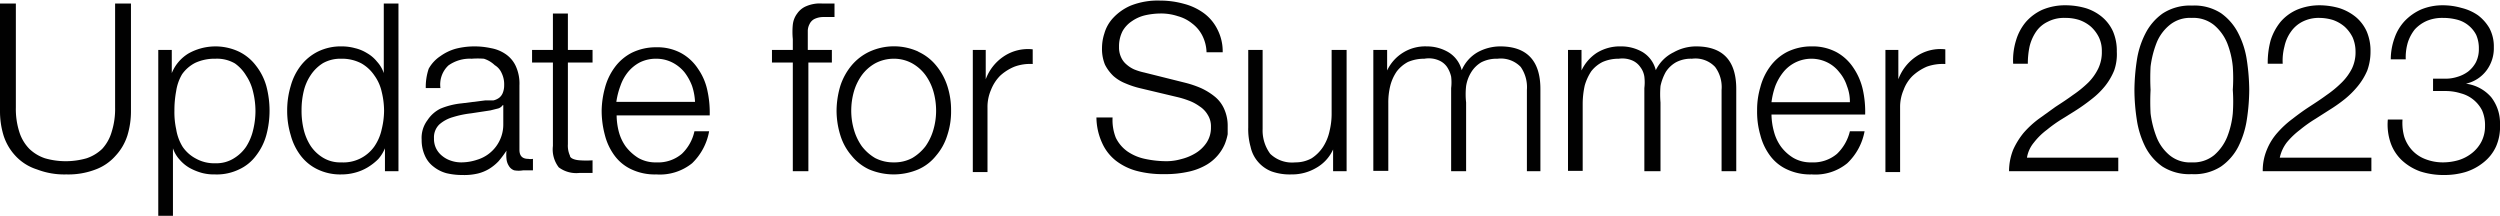
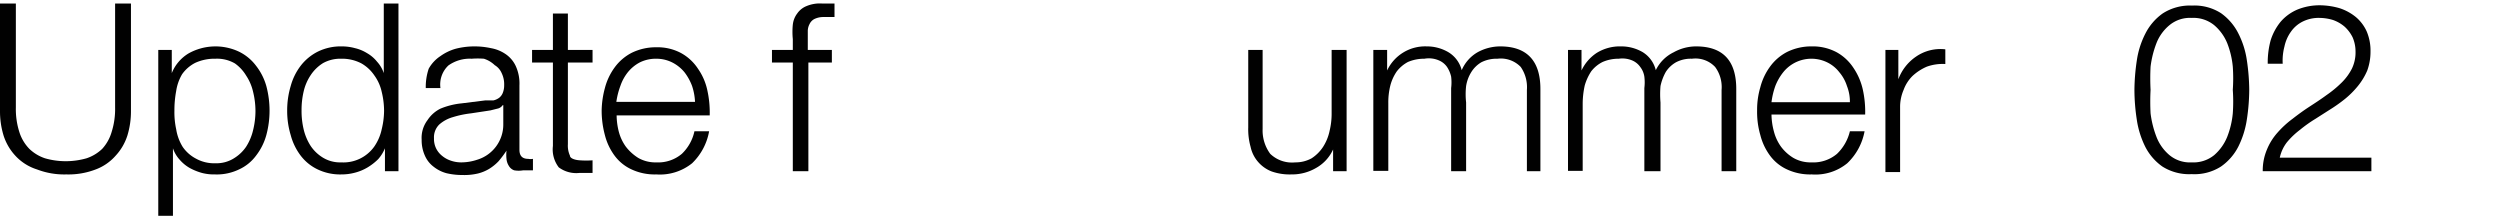
<svg xmlns="http://www.w3.org/2000/svg" viewBox="0 0 85.14 7.35">
  <defs>
    <style>.cls-1{fill:#010101;}</style>
  </defs>
  <g id="レイヤー_2" data-name="レイヤー 2">
    <g id="レイヤー_3" data-name="レイヤー 3">
      <path class="cls-1" d="M.54.12V3.66a2.57,2.57,0,0,0,.12.84A1.44,1.44,0,0,0,1,5.07a1.42,1.42,0,0,0,.53.32,2.53,2.53,0,0,0,.71.1,2.59,2.59,0,0,0,.71-.1,1.42,1.42,0,0,0,.53-.32,1.44,1.44,0,0,0,.32-.57,2.57,2.57,0,0,0,.12-.84V.12h.54V3.78a2.82,2.82,0,0,1-.12.83,1.82,1.82,0,0,1-.4.69,1.69,1.69,0,0,1-.68.47,2.59,2.59,0,0,1-1,.17,2.59,2.59,0,0,1-1-.17A1.69,1.69,0,0,1,.52,5.3a1.82,1.82,0,0,1-.4-.69A2.82,2.82,0,0,1,0,3.78V.12Z" />
      <path class="cls-1" d="M5.85,1.7v.79h0a1.39,1.39,0,0,1,.57-.67,1.88,1.88,0,0,1,1.72-.06,1.61,1.61,0,0,1,.58.48,2,2,0,0,1,.35.69,3.28,3.28,0,0,1,.11.84,3.2,3.2,0,0,1-.11.83,2,2,0,0,1-.35.7,1.49,1.49,0,0,1-.58.47,1.74,1.74,0,0,1-.82.17,1.61,1.61,0,0,1-.44-.05,1.94,1.94,0,0,1-.42-.17,1.3,1.3,0,0,1-.34-.28,1.09,1.09,0,0,1-.23-.39h0v2.3H5.39V1.7ZM8.62,3.13a1.67,1.67,0,0,0-.24-.56A1.37,1.37,0,0,0,8,2.16,1.21,1.21,0,0,0,7.34,2a1.57,1.57,0,0,0-.69.14,1.23,1.23,0,0,0-.45.39A1.58,1.58,0,0,0,6,3.1a3.55,3.55,0,0,0-.06.67A2.7,2.7,0,0,0,6,4.4,1.63,1.63,0,0,0,6.22,5a1.25,1.25,0,0,0,.45.4,1.28,1.28,0,0,0,.67.16A1.12,1.12,0,0,0,8,5.37,1.34,1.34,0,0,0,8.38,5a1.81,1.81,0,0,0,.24-.57,2.72,2.72,0,0,0,.08-.63A2.74,2.74,0,0,0,8.62,3.13Z" />
      <path class="cls-1" d="M13.11,5.83V5.05h0a1.33,1.33,0,0,1-.23.37,1.93,1.93,0,0,1-.36.28,1.63,1.63,0,0,1-.43.18,1.74,1.74,0,0,1-.45.06,1.77,1.77,0,0,1-.82-.17,1.57,1.57,0,0,1-.58-.47,2,2,0,0,1-.34-.7,2.82,2.82,0,0,1-.12-.83,2.89,2.89,0,0,1,.12-.84,2,2,0,0,1,.34-.69,1.7,1.7,0,0,1,.58-.48,1.77,1.77,0,0,1,.82-.18,1.68,1.68,0,0,1,.45.06,1.36,1.36,0,0,1,.41.17,1.19,1.19,0,0,1,.34.29,1.09,1.09,0,0,1,.23.39h0V.12h.5V5.83ZM10.34,4.4a1.81,1.81,0,0,0,.24.57,1.34,1.34,0,0,0,.42.4,1.12,1.12,0,0,0,.62.16A1.29,1.29,0,0,0,12.74,5,1.63,1.63,0,0,0,13,4.4a2.72,2.72,0,0,0,.08-.63A2.74,2.74,0,0,0,13,3.13a1.5,1.5,0,0,0-.25-.56,1.33,1.33,0,0,0-.44-.41A1.42,1.42,0,0,0,11.62,2a1.21,1.21,0,0,0-.62.15,1.37,1.37,0,0,0-.42.41,1.67,1.67,0,0,0-.24.56,2.73,2.73,0,0,0-.07.64A2.7,2.7,0,0,0,10.34,4.4Z" />
      <path class="cls-1" d="M14.6,2.34A1.23,1.23,0,0,1,15,1.91a1.67,1.67,0,0,1,.52-.25,2.57,2.57,0,0,1,.65-.08,2.64,2.64,0,0,1,.55.06,1.27,1.27,0,0,1,.48.19,1,1,0,0,1,.36.41,1.43,1.43,0,0,1,.13.67V5.1c0,.21.1.31.3.31a.41.41,0,0,0,.16,0V5.8l-.16,0h-.17a.87.87,0,0,1-.31,0,.34.34,0,0,1-.18-.15.52.52,0,0,1-.08-.23,1.28,1.28,0,0,1,0-.29h0a3.75,3.75,0,0,1-.27.36,1.59,1.59,0,0,1-.32.26,1.38,1.38,0,0,1-.39.16,2,2,0,0,1-.52.05,2.35,2.35,0,0,1-.54-.06,1.21,1.21,0,0,1-.44-.22.94.94,0,0,1-.3-.38,1.27,1.27,0,0,1-.11-.54,1,1,0,0,1,.2-.67A1.12,1.12,0,0,1,15,3.7a2.53,2.53,0,0,1,.72-.18l.8-.1.28,0a.53.53,0,0,0,.2-.09.4.4,0,0,0,.12-.16.68.68,0,0,0,.05-.27.87.87,0,0,0-.09-.42.58.58,0,0,0-.23-.26A.94.94,0,0,0,16.48,2a2.77,2.77,0,0,0-.42,0,1.25,1.25,0,0,0-.79.23A.89.89,0,0,0,15,3h-.5A1.94,1.94,0,0,1,14.6,2.34Zm2.52,1.24a.28.28,0,0,1-.18.12l-.24.06-.66.1a3.37,3.37,0,0,0-.62.13,1.19,1.19,0,0,0-.46.25.61.61,0,0,0-.18.47.74.74,0,0,0,.07.34.75.75,0,0,0,.21.26.9.9,0,0,0,.29.16,1.07,1.07,0,0,0,.35.06,1.71,1.71,0,0,0,.55-.09,1.25,1.25,0,0,0,.89-1.21V3.58Z" />
      <path class="cls-1" d="M20.18,1.7v.43h-.84V4.91a.82.82,0,0,0,.07.39c0,.09.16.15.34.16a3.11,3.11,0,0,0,.43,0v.43h-.45a1,1,0,0,1-.7-.19,1,1,0,0,1-.2-.73V2.13h-.71V1.7h.71V.46h.51V1.7Z" />
      <path class="cls-1" d="M21.07,4.47a1.55,1.55,0,0,0,.24.52,1.6,1.6,0,0,0,.43.39,1.17,1.17,0,0,0,.61.15,1.25,1.25,0,0,0,.87-.29,1.5,1.5,0,0,0,.43-.77h.5a2,2,0,0,1-.58,1.09,1.75,1.75,0,0,1-1.22.38,1.86,1.86,0,0,1-.84-.17,1.49,1.49,0,0,1-.58-.47,2,2,0,0,1-.33-.7,3.2,3.2,0,0,1-.11-.83A3.09,3.09,0,0,1,20.6,3a2.06,2.06,0,0,1,.33-.7,1.66,1.66,0,0,1,.58-.5,1.86,1.86,0,0,1,.84-.19,1.7,1.7,0,0,1,.85.2,1.62,1.62,0,0,1,.57.53,2,2,0,0,1,.32.74,3.5,3.5,0,0,1,.08.85H21A2.3,2.3,0,0,0,21.07,4.47Zm2.5-1.54a1.78,1.78,0,0,0-.26-.47,1.3,1.3,0,0,0-.41-.33A1.2,1.2,0,0,0,22.35,2a1.23,1.23,0,0,0-.55.12,1.3,1.3,0,0,0-.41.33,1.54,1.54,0,0,0-.26.47,2.61,2.61,0,0,0-.14.55h2.68A2,2,0,0,0,23.57,2.93Z" />
      <path class="cls-1" d="M27.53,2.13v3.7H27V2.13h-.71V1.7H27V1.33a2.49,2.49,0,0,1,0-.49.76.76,0,0,1,.15-.38.7.7,0,0,1,.31-.25A1.18,1.18,0,0,1,28,.12h.2l.22,0V.58l-.19,0-.18,0a.69.69,0,0,0-.32.07.37.37,0,0,0-.16.17.51.51,0,0,0-.06.25c0,.1,0,.2,0,.31V1.7h.82v.43Z" />
-       <path class="cls-1" d="M31.27,1.76a1.69,1.69,0,0,1,.61.47,2.11,2.11,0,0,1,.38.69,2.65,2.65,0,0,1,.13.85,2.55,2.55,0,0,1-.13.84,1.92,1.92,0,0,1-.38.69,1.59,1.59,0,0,1-.61.47,2.14,2.14,0,0,1-1.67,0A1.67,1.67,0,0,1,29,5.3a1.92,1.92,0,0,1-.38-.69,2.84,2.84,0,0,1-.13-.84,3,3,0,0,1,.13-.85A2.11,2.11,0,0,1,29,2.23a1.78,1.78,0,0,1,.61-.47,2,2,0,0,1,1.67,0Zm-1.47.4a1.44,1.44,0,0,0-.45.4,1.82,1.82,0,0,0-.27.56,2.37,2.37,0,0,0-.09.65,2.3,2.3,0,0,0,.09.64,1.87,1.87,0,0,0,.27.57,1.58,1.58,0,0,0,.45.4,1.34,1.34,0,0,0,.64.15,1.28,1.28,0,0,0,.63-.15,1.58,1.58,0,0,0,.45-.4,1.87,1.87,0,0,0,.27-.57,2.3,2.3,0,0,0,.09-.64,2.37,2.37,0,0,0-.09-.65,1.82,1.82,0,0,0-.27-.56,1.44,1.44,0,0,0-.45-.4A1.28,1.28,0,0,0,30.44,2,1.34,1.34,0,0,0,29.8,2.16Z" />
-       <path class="cls-1" d="M33.57,1.7v1h0a1.6,1.6,0,0,1,.6-.77,1.48,1.48,0,0,1,1-.25v.5a1.53,1.53,0,0,0-.62.09,1.64,1.64,0,0,0-.49.31,1.42,1.42,0,0,0-.31.48,1.46,1.46,0,0,0-.12.6v2.2h-.5V1.7Z" />
-       <path class="cls-1" d="M38,4.69a1.23,1.23,0,0,0,.4.47,1.65,1.65,0,0,0,.59.25,3.5,3.5,0,0,0,.74.08,1.81,1.81,0,0,0,.49-.07,1.74,1.74,0,0,0,.49-.2,1.19,1.19,0,0,0,.38-.36.92.92,0,0,0,.15-.53.73.73,0,0,0-.11-.42.86.86,0,0,0-.28-.29,1.52,1.52,0,0,0-.38-.2,3,3,0,0,0-.4-.12L38.81,3a3,3,0,0,1-.48-.16,1.41,1.41,0,0,1-.41-.25,1.42,1.42,0,0,1-.29-.39,1.42,1.42,0,0,1-.1-.57,1.6,1.6,0,0,1,.08-.49,1.29,1.29,0,0,1,.3-.53,1.77,1.77,0,0,1,.6-.42,2.5,2.5,0,0,1,1-.17,3,3,0,0,1,.81.11A2,2,0,0,1,41,.45a1.53,1.53,0,0,1,.46.55,1.63,1.63,0,0,1,.18.78h-.55a1.34,1.34,0,0,0-.15-.58,1.19,1.19,0,0,0-.34-.4,1.34,1.34,0,0,0-.49-.25A1.81,1.81,0,0,0,39.5.46,2.48,2.48,0,0,0,39,.52a1.32,1.32,0,0,0-.45.2,1,1,0,0,0-.32.34,1.13,1.13,0,0,0-.12.54.78.78,0,0,0,.07.35.67.67,0,0,0,.19.25,1,1,0,0,0,.27.17,2.07,2.07,0,0,0,.33.1l1.4.35A3.47,3.47,0,0,1,40.9,3a2.19,2.19,0,0,1,.47.29,1.12,1.12,0,0,1,.32.42,1.4,1.4,0,0,1,.12.6c0,.06,0,.15,0,.26a1.81,1.81,0,0,1-.1.34,1.51,1.51,0,0,1-.6.69,2.09,2.09,0,0,1-.6.24,3.63,3.63,0,0,1-.87.09,3.44,3.44,0,0,1-.93-.11A2,2,0,0,1,38,5.47a1.59,1.59,0,0,1-.47-.61A2.13,2.13,0,0,1,37.34,4h.55A1.64,1.64,0,0,0,38,4.69Z" />
      <path class="cls-1" d="M45.4,5.83V5.09h0a1.37,1.37,0,0,1-.58.63,1.62,1.62,0,0,1-.84.22,1.86,1.86,0,0,1-.67-.1,1.16,1.16,0,0,1-.45-.31A1.14,1.14,0,0,1,42.59,5a2.21,2.21,0,0,1-.08-.66V1.7H43V4.39a1.34,1.34,0,0,0,.26.85,1.07,1.07,0,0,0,.85.29,1.13,1.13,0,0,0,.56-.14A1.34,1.34,0,0,0,45.06,5a1.62,1.62,0,0,0,.22-.54,2.48,2.48,0,0,0,.07-.61V1.7h.51V5.83Z" />
      <path class="cls-1" d="M47.24,1.7v.7h0a1.43,1.43,0,0,1,1.35-.82,1.44,1.44,0,0,1,.74.2,1,1,0,0,1,.45.61,1.29,1.29,0,0,1,.54-.61,1.61,1.61,0,0,1,.77-.2c.91,0,1.37.49,1.37,1.45v2.8H52V3.06a1.21,1.21,0,0,0-.21-.78A.94.94,0,0,0,51,2a1.15,1.15,0,0,0-.55.12,1,1,0,0,0-.34.33,1.26,1.26,0,0,0-.18.48,2.54,2.54,0,0,0,0,.56V5.83h-.51V3a1.61,1.61,0,0,0,0-.39,1,1,0,0,0-.14-.33.64.64,0,0,0-.27-.22A.86.86,0,0,0,48.51,2a1.4,1.4,0,0,0-.56.11,1.18,1.18,0,0,0-.38.32,1.51,1.51,0,0,0-.22.48,2.37,2.37,0,0,0-.07.61v2.3h-.51V1.7Z" />
      <path class="cls-1" d="M53.86,1.7v.7h0a1.46,1.46,0,0,1,.52-.6,1.5,1.5,0,0,1,.83-.22,1.44,1.44,0,0,1,.74.2,1,1,0,0,1,.44.61A1.31,1.31,0,0,1,57,1.78a1.57,1.57,0,0,1,.76-.2c.92,0,1.37.49,1.37,1.45v2.8h-.5V3.06a1.15,1.15,0,0,0-.22-.78A.92.92,0,0,0,57.62,2a1.08,1.08,0,0,0-.54.12,1,1,0,0,0-.35.33,1.71,1.71,0,0,0-.18.48,3.33,3.33,0,0,0,0,.56V5.83H56V3a1.6,1.6,0,0,0,0-.39.71.71,0,0,0-.14-.33.64.64,0,0,0-.27-.22A.86.86,0,0,0,55.13,2a1.35,1.35,0,0,0-.55.11,1.12,1.12,0,0,0-.39.32,1.76,1.76,0,0,0-.22.48,2.92,2.92,0,0,0-.07.61v2.3h-.5V1.7Z" />
      <path class="cls-1" d="M60.41,4.47a1.55,1.55,0,0,0,.24.52,1.47,1.47,0,0,0,.43.39,1.17,1.17,0,0,0,.61.15,1.25,1.25,0,0,0,.87-.29A1.57,1.57,0,0,0,63,4.47h.5a2,2,0,0,1-.59,1.09,1.71,1.71,0,0,1-1.21.38,1.86,1.86,0,0,1-.84-.17,1.49,1.49,0,0,1-.58-.47,2,2,0,0,1-.33-.7,2.82,2.82,0,0,1-.11-.83,2.71,2.71,0,0,1,.11-.8,2.06,2.06,0,0,1,.33-.7,1.66,1.66,0,0,1,.58-.5,1.86,1.86,0,0,1,.84-.19,1.72,1.72,0,0,1,.85.2,1.62,1.62,0,0,1,.57.53,2.16,2.16,0,0,1,.32.74,3.5,3.5,0,0,1,.08.85H60.33A2.3,2.3,0,0,0,60.41,4.47ZM62.9,2.93a1.35,1.35,0,0,0-.26-.47,1.16,1.16,0,0,0-.4-.33,1.23,1.23,0,0,0-1.51.33,1.8,1.8,0,0,0-.27.47,2.59,2.59,0,0,0-.13.55H63A1.45,1.45,0,0,0,62.9,2.93Z" />
      <path class="cls-1" d="M64.65,1.7v1h0a1.6,1.6,0,0,1,.6-.77,1.46,1.46,0,0,1,1-.25v.5a1.61,1.61,0,0,0-.63.09,1.72,1.72,0,0,0-.48.31,1.28,1.28,0,0,0-.31.48,1.46,1.46,0,0,0-.12.6v2.2h-.5V1.7Z" />
-       <path class="cls-1" d="M68.42,5.83a2,2,0,0,1,.14-.73,2.58,2.58,0,0,1,.36-.58,3.27,3.27,0,0,1,.51-.47L70,3.64c.2-.13.4-.26.59-.4a3.82,3.82,0,0,0,.53-.43,1.77,1.77,0,0,0,.34-.48,1.28,1.28,0,0,0,.12-.58,1.06,1.06,0,0,0-.1-.48,1.22,1.22,0,0,0-.27-.36,1.23,1.23,0,0,0-.4-.23,1.53,1.53,0,0,0-.49-.07,1.18,1.18,0,0,0-.58.13,1,1,0,0,0-.4.34,1.52,1.52,0,0,0-.22.5,2.74,2.74,0,0,0-.06.59h-.5a2.28,2.28,0,0,1,.1-.8A1.73,1.73,0,0,1,69,.74a1.66,1.66,0,0,1,.56-.41,2,2,0,0,1,.8-.15,2.48,2.48,0,0,1,.68.1,1.62,1.62,0,0,1,.55.3,1.38,1.38,0,0,1,.37.49,1.67,1.67,0,0,1,.13.69A1.66,1.66,0,0,1,72,2.4a2.17,2.17,0,0,1-.31.53,2.68,2.68,0,0,1-.45.44,6.42,6.42,0,0,1-.53.38l-.48.3a4.49,4.49,0,0,0-.52.37,2.25,2.25,0,0,0-.44.43,1.08,1.08,0,0,0-.24.52h3.11v.46Z" />
      <path class="cls-1" d="M75.64.45a1.88,1.88,0,0,1,.59.69,2.92,2.92,0,0,1,.29.92,7.07,7.07,0,0,1,.08,1,6.87,6.87,0,0,1-.08,1,3.07,3.07,0,0,1-.29.93,1.85,1.85,0,0,1-.59.68,1.67,1.67,0,0,1-1,.26,1.7,1.7,0,0,1-1-.26A1.85,1.85,0,0,1,73.06,5a3.07,3.07,0,0,1-.29-.93,6.85,6.85,0,0,1-.08-1,7.1,7.1,0,0,1,.08-1,2.92,2.92,0,0,1,.29-.92,1.88,1.88,0,0,1,.59-.69,1.7,1.7,0,0,1,1-.27A1.67,1.67,0,0,1,75.64.45ZM73.88.86a1.5,1.5,0,0,0-.44.61,3.35,3.35,0,0,0-.2.8,7.59,7.59,0,0,0,0,.79,7.64,7.64,0,0,0,0,.8,3.35,3.35,0,0,0,.2.8,1.53,1.53,0,0,0,.44.62,1.09,1.09,0,0,0,.76.25,1.12,1.12,0,0,0,.77-.25,1.63,1.63,0,0,0,.44-.62,2.93,2.93,0,0,0,.19-.8,5.72,5.72,0,0,0,0-.8,5.67,5.67,0,0,0,0-.79,2.93,2.93,0,0,0-.19-.8,1.6,1.6,0,0,0-.44-.61,1.12,1.12,0,0,0-.77-.25A1.09,1.09,0,0,0,73.88.86Z" />
      <path class="cls-1" d="M77.06,5.83a1.83,1.83,0,0,1,.14-.73,2,2,0,0,1,.36-.58,3.27,3.27,0,0,1,.51-.47c.18-.14.37-.28.57-.41s.4-.26.59-.4a3.72,3.72,0,0,0,.52-.43,1.83,1.83,0,0,0,.35-.48,1.28,1.28,0,0,0,.12-.58,1.21,1.21,0,0,0-.1-.48,1.22,1.22,0,0,0-.27-.36,1.23,1.23,0,0,0-.4-.23A1.61,1.61,0,0,0,79,.61a1.22,1.22,0,0,0-.59.13,1.07,1.07,0,0,0-.39.34,1.34,1.34,0,0,0-.22.5,1.88,1.88,0,0,0-.06.59h-.51a2.87,2.87,0,0,1,.1-.8,1.91,1.91,0,0,1,.34-.63,1.57,1.57,0,0,1,.56-.41A2,2,0,0,1,79,.18a2.48,2.48,0,0,1,.68.1,1.72,1.72,0,0,1,.55.3,1.38,1.38,0,0,1,.37.49,1.67,1.67,0,0,1,.13.69,1.87,1.87,0,0,1-.11.64,2.2,2.2,0,0,1-.32.53,3.05,3.05,0,0,1-.44.44,5.22,5.22,0,0,1-.54.38l-.47.3a4.49,4.49,0,0,0-.52.37,2.63,2.63,0,0,0-.45.43,1.3,1.3,0,0,0-.24.52h3.12v.46Z" />
-       <path class="cls-1" d="M81.88,4.66a1.24,1.24,0,0,0,.27.46,1.19,1.19,0,0,0,.45.3,1.64,1.64,0,0,0,.6.11,1.91,1.91,0,0,0,.54-.08,1.39,1.39,0,0,0,.45-.24,1.2,1.2,0,0,0,.32-.39,1.15,1.15,0,0,0,.12-.53,1.25,1.25,0,0,0-.1-.53,1.13,1.13,0,0,0-.72-.58,1.72,1.72,0,0,0-.52-.08h-.43V2.68h.43a1.32,1.32,0,0,0,.39-.06,1.16,1.16,0,0,0,.37-.18,1,1,0,0,0,.27-.32,1,1,0,0,0,.1-.46,1.13,1.13,0,0,0-.09-.47,1,1,0,0,0-.27-.33,1,1,0,0,0-.38-.19A1.86,1.86,0,0,0,83.2.61a1.35,1.35,0,0,0-.55.1,1.22,1.22,0,0,0-.41.29,1.39,1.39,0,0,0-.24.45,1.78,1.78,0,0,0-.07.57h-.51a2.15,2.15,0,0,1,.13-.73A1.61,1.61,0,0,1,81.9.71a1.76,1.76,0,0,1,.56-.39,1.9,1.9,0,0,1,.73-.14,2.3,2.3,0,0,1,.64.09,1.68,1.68,0,0,1,.56.25,1.49,1.49,0,0,1,.39.44,1.33,1.33,0,0,1,.15.65,1.26,1.26,0,0,1-.25.79,1.2,1.2,0,0,1-.7.45h0a1.37,1.37,0,0,1,.86.46,1.44,1.44,0,0,1,.3.93A1.67,1.67,0,0,1,85,5a1.46,1.46,0,0,1-.42.53,1.84,1.84,0,0,1-.62.33,2.52,2.52,0,0,1-.73.1,2.58,2.58,0,0,1-.8-.12,1.83,1.83,0,0,1-.62-.37,1.49,1.49,0,0,1-.39-.59,1.92,1.92,0,0,1-.1-.81h.5A1.73,1.73,0,0,0,81.88,4.66Z" />
    </g>
  </g>
</svg>